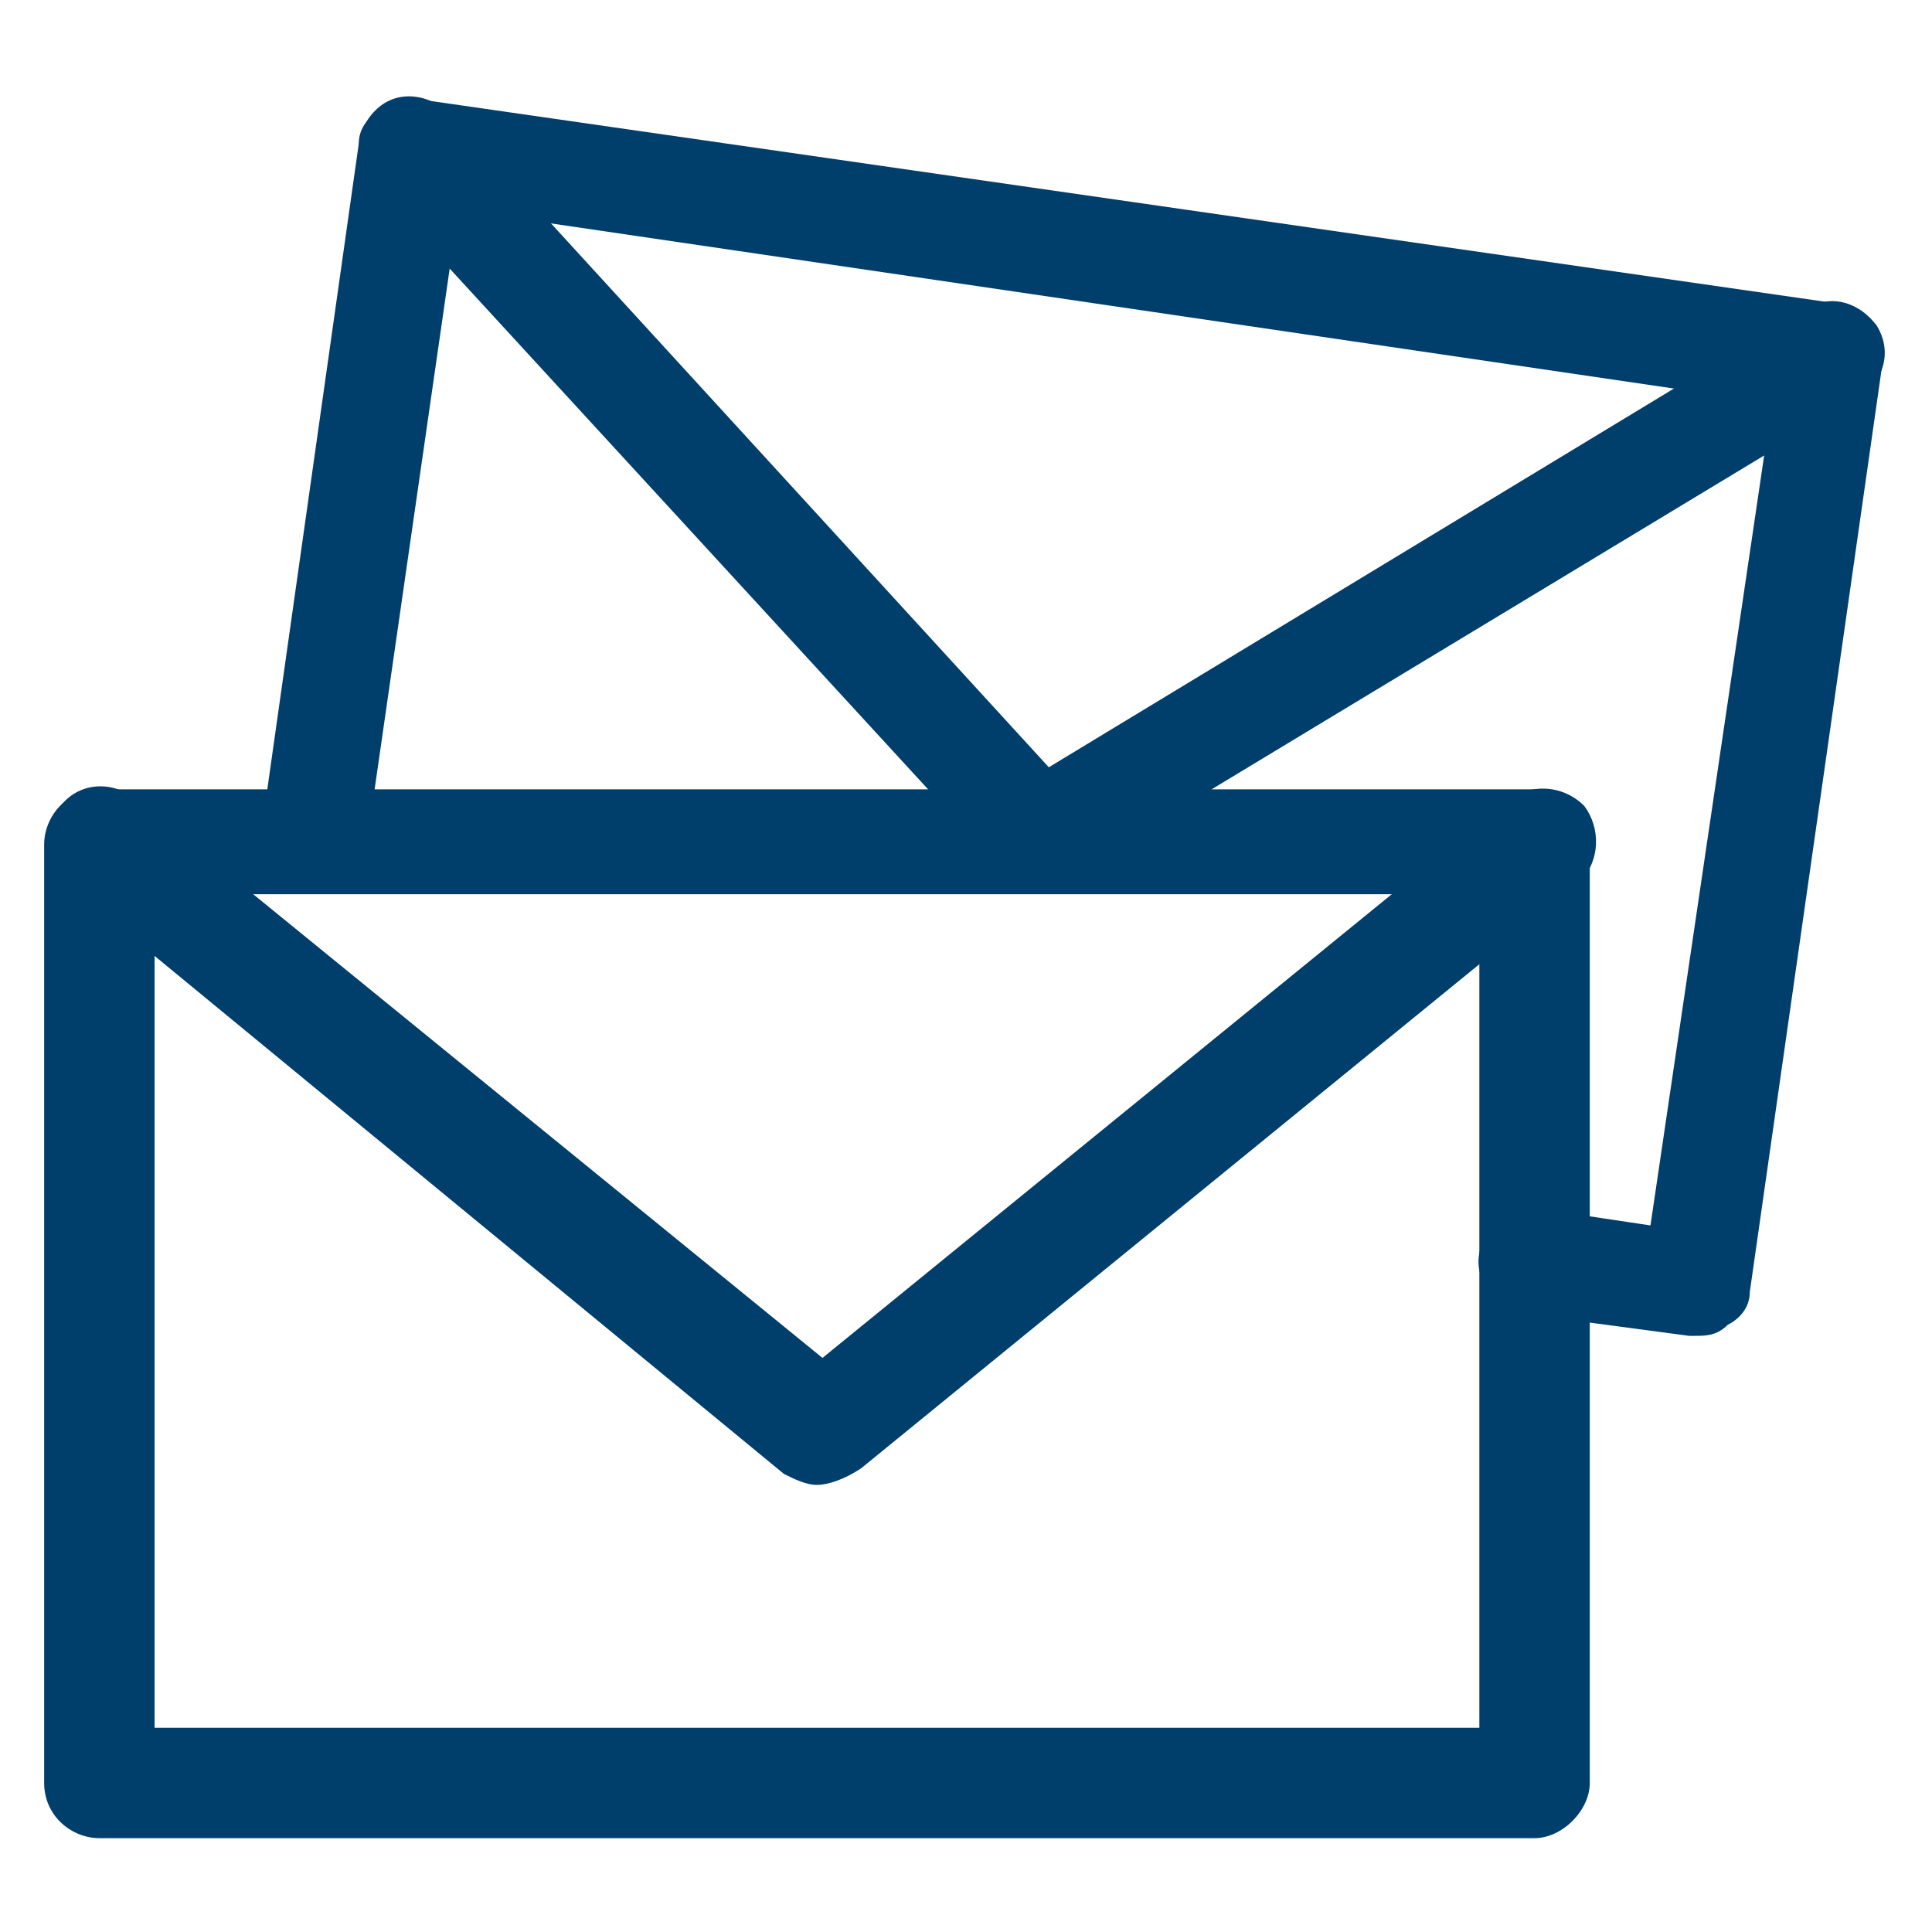
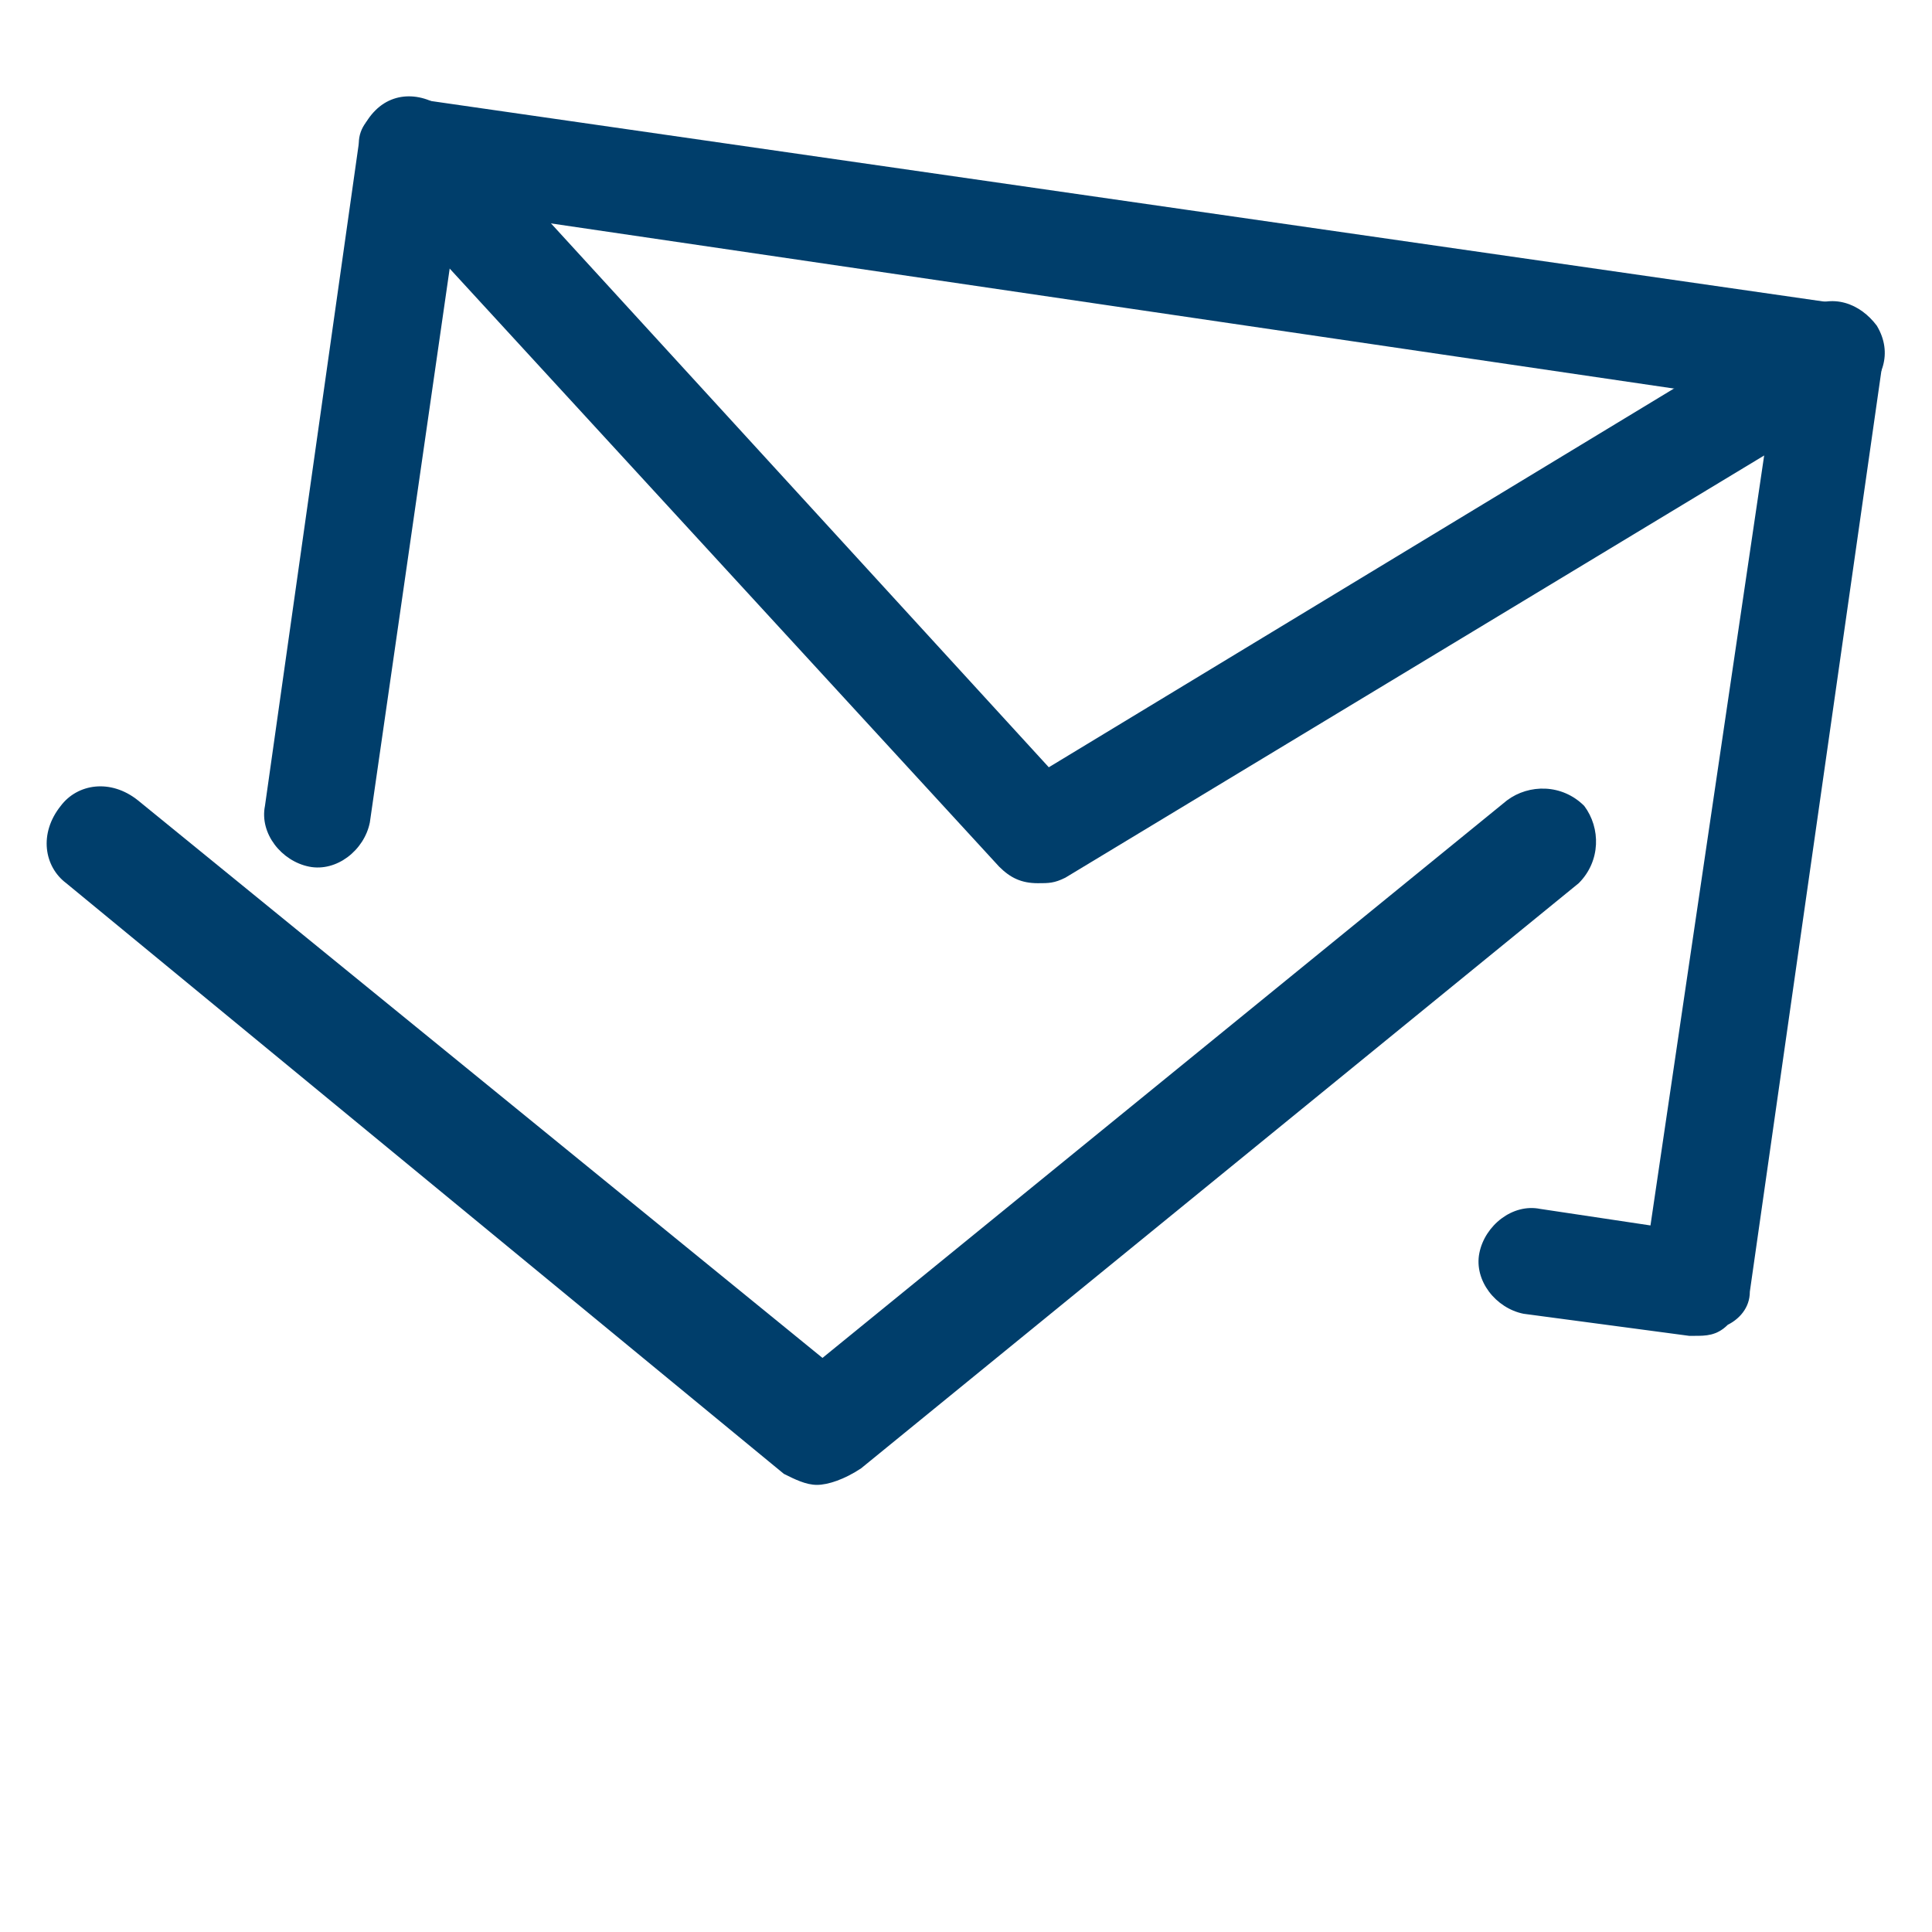
<svg xmlns="http://www.w3.org/2000/svg" version="1.1" id="Layer_1" x="0px" y="0px" viewBox="0 0 35 35" style="enable-background:new 0 0 35 35;" xml:space="preserve">
  <style type="text/css">
	.st0{fill:#003E6B;}
</style>
  <g>
    <g>
      <path class="st0" d="M30.7,24.2h-0.1l-3-0.4c-0.5-0.1-0.9-0.6-0.8-1.1s0.6-0.9,1.1-0.8l2,0.3l2.2-14.9L8.3,3.8L6.7,14.9    c-0.1,0.5-0.6,0.9-1.1,0.8c-0.5-0.1-0.9-0.6-0.8-1.1l1.7-12c0-0.3,0.2-0.5,0.4-0.6c0.2-0.2,0.5-0.2,0.7-0.2l25.7,3.7    c0.5,0.1,0.9,0.6,0.8,1.1l-2.4,16.8c0,0.3-0.2,0.5-0.4,0.6C31.1,24.2,30.9,24.2,30.7,24.2z" />
    </g>
    <g>
      <path class="st0" d="M18.8,16c-0.3,0-0.5-0.1-0.7-0.3L6.8,3.4C6.4,3,6.4,2.4,6.8,2s1-0.3,1.4,0.1L19,13.9l13.7-8.3    c0.5-0.3,1-0.1,1.3,0.3c0.3,0.5,0.1,1-0.3,1.3l-14.4,8.7C19.1,16,19,16,18.8,16z" />
    </g>
    <g>
-       <path class="st0" d="M27.8,33.3h-26c-0.5,0-1-0.4-1-1v-17c0-0.5,0.4-1,1-1h26c0.5,0,1,0.4,1,1v17C28.8,32.8,28.3,33.3,27.8,33.3z     M2.8,31.3h24V16.2h-24C2.8,16.2,2.8,31.3,2.8,31.3z" />
-     </g>
+       </g>
    <g>
      <path class="st0" d="M14.8,26.9c-0.2,0-0.4-0.1-0.6-0.2L1.2,16c-0.4-0.3-0.5-0.9-0.1-1.4c0.3-0.4,0.9-0.5,1.4-0.1l12.4,10.1    l12.4-10.1c0.4-0.3,1-0.3,1.4,0.1c0.3,0.4,0.3,1-0.1,1.4l-13,10.6C15.3,26.8,15,26.9,14.8,26.9z" />
    </g>
  </g>
</svg>